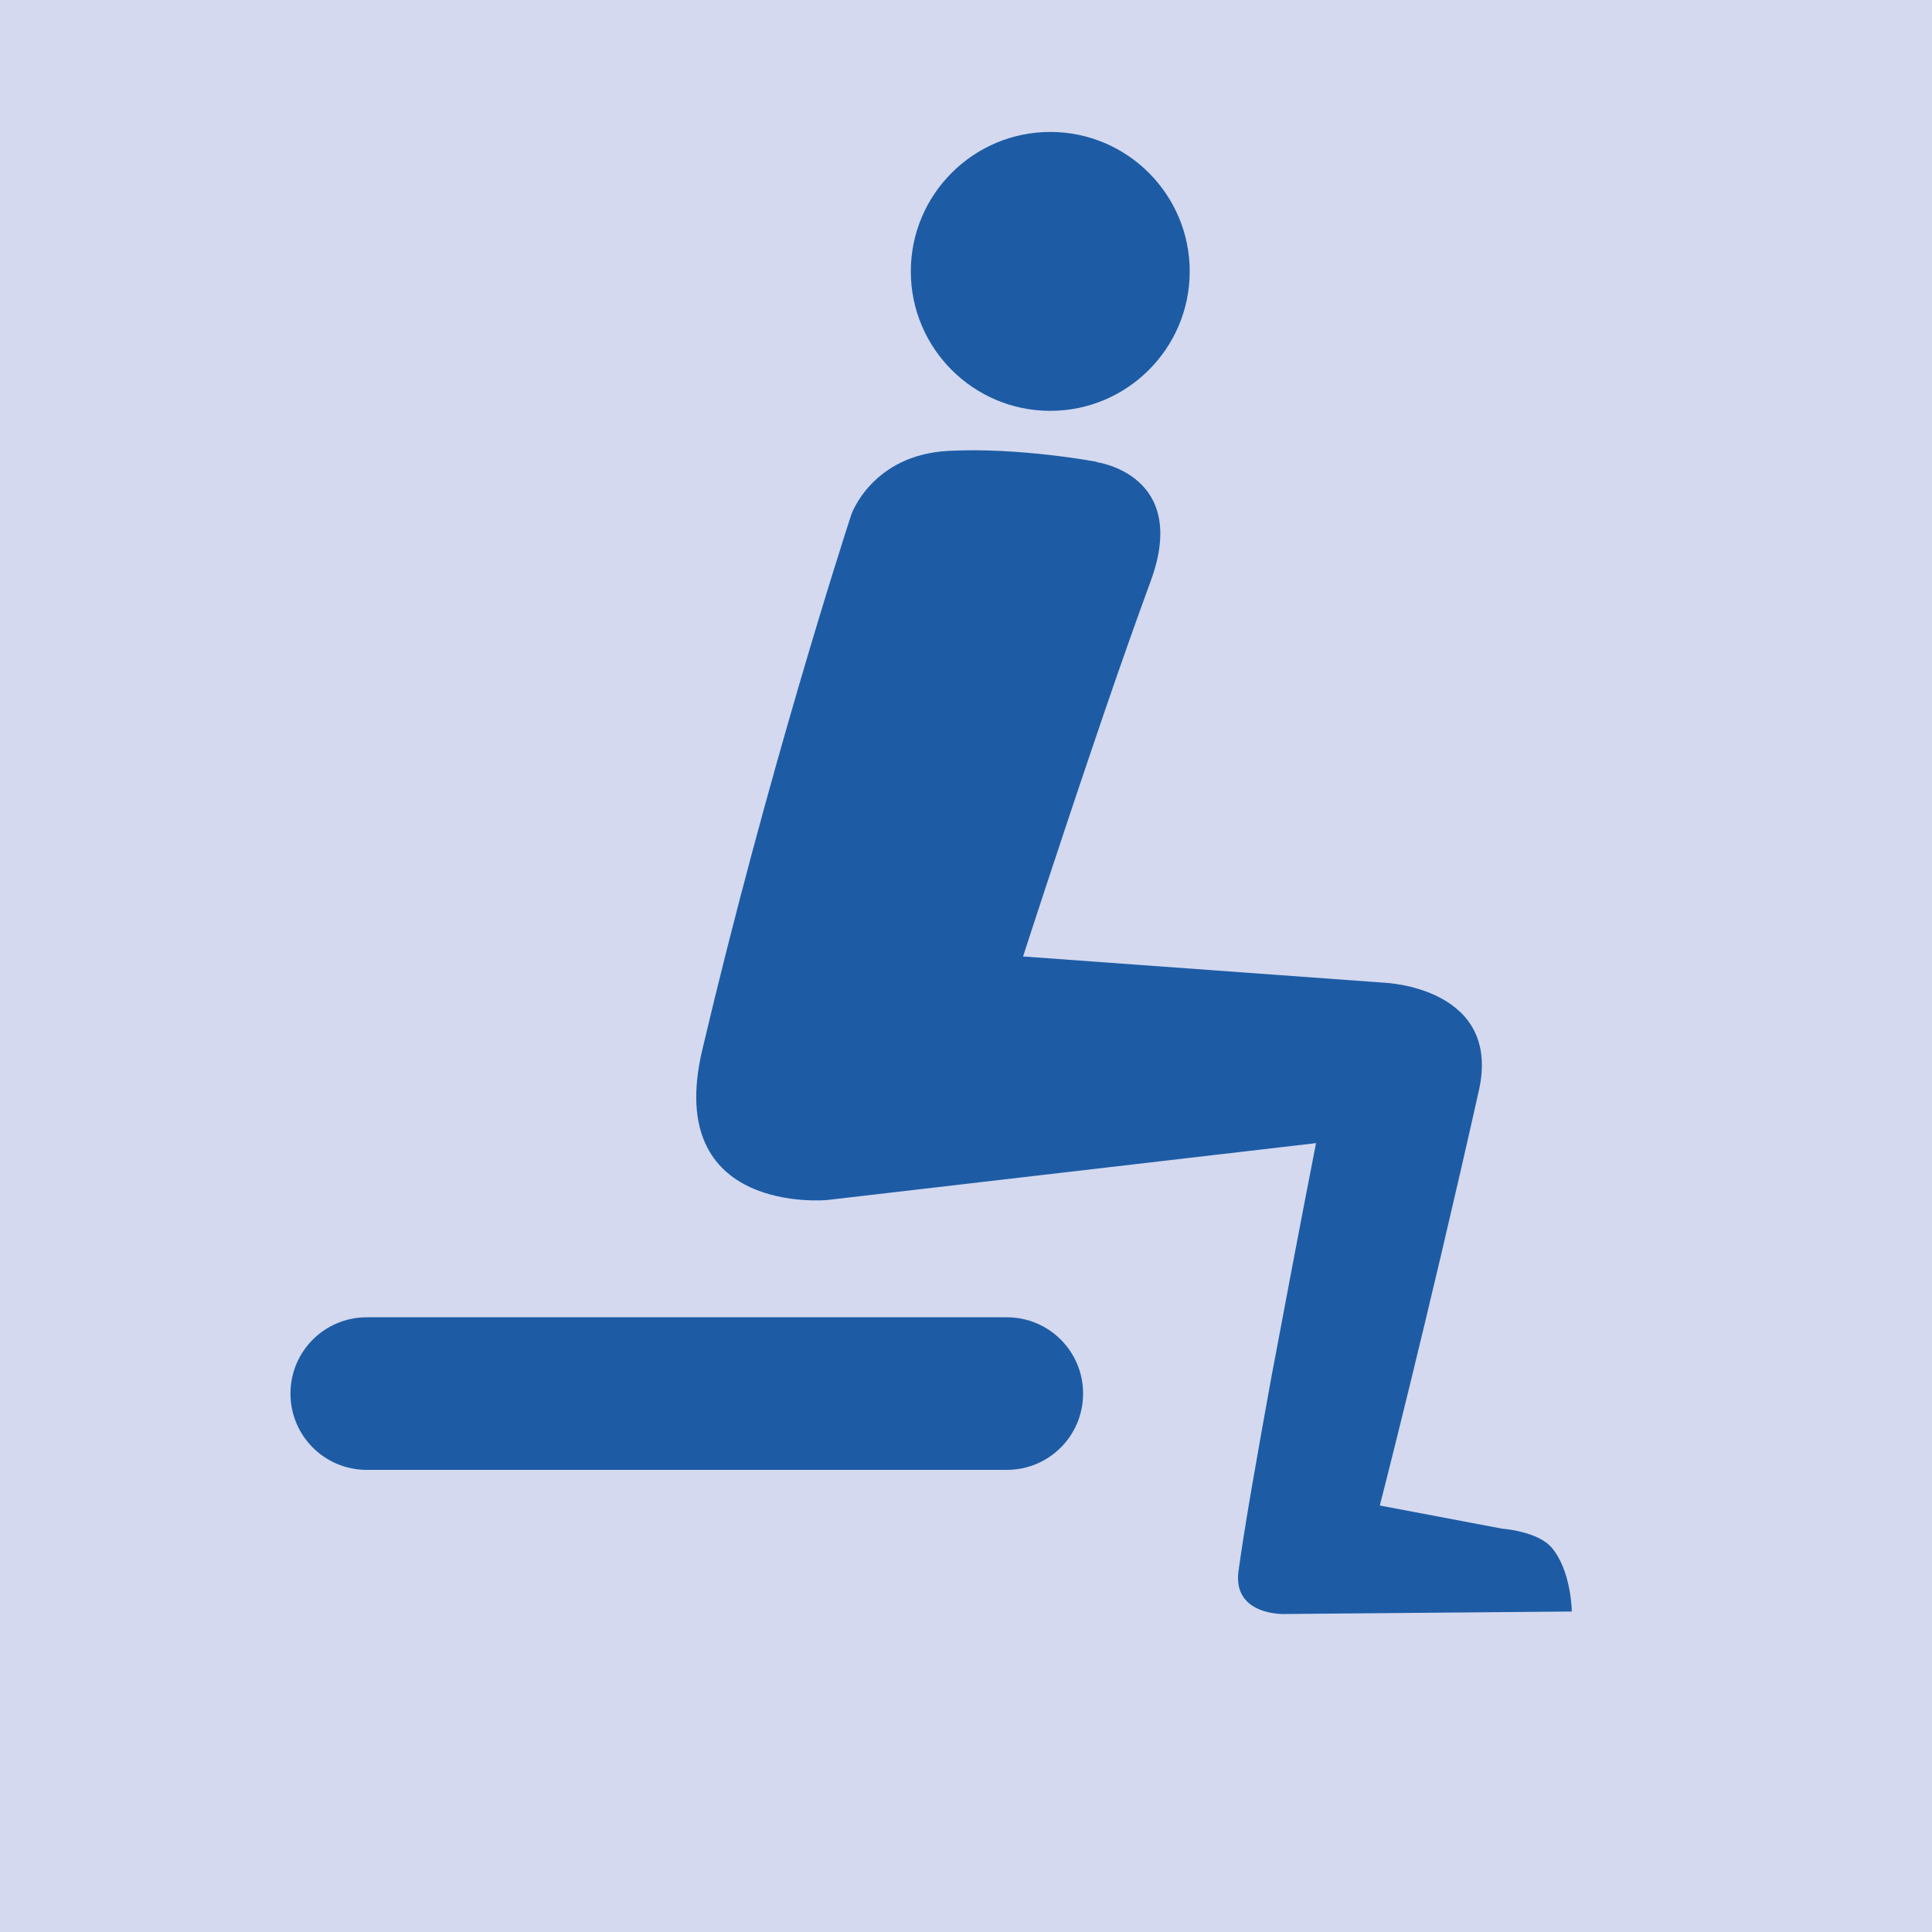
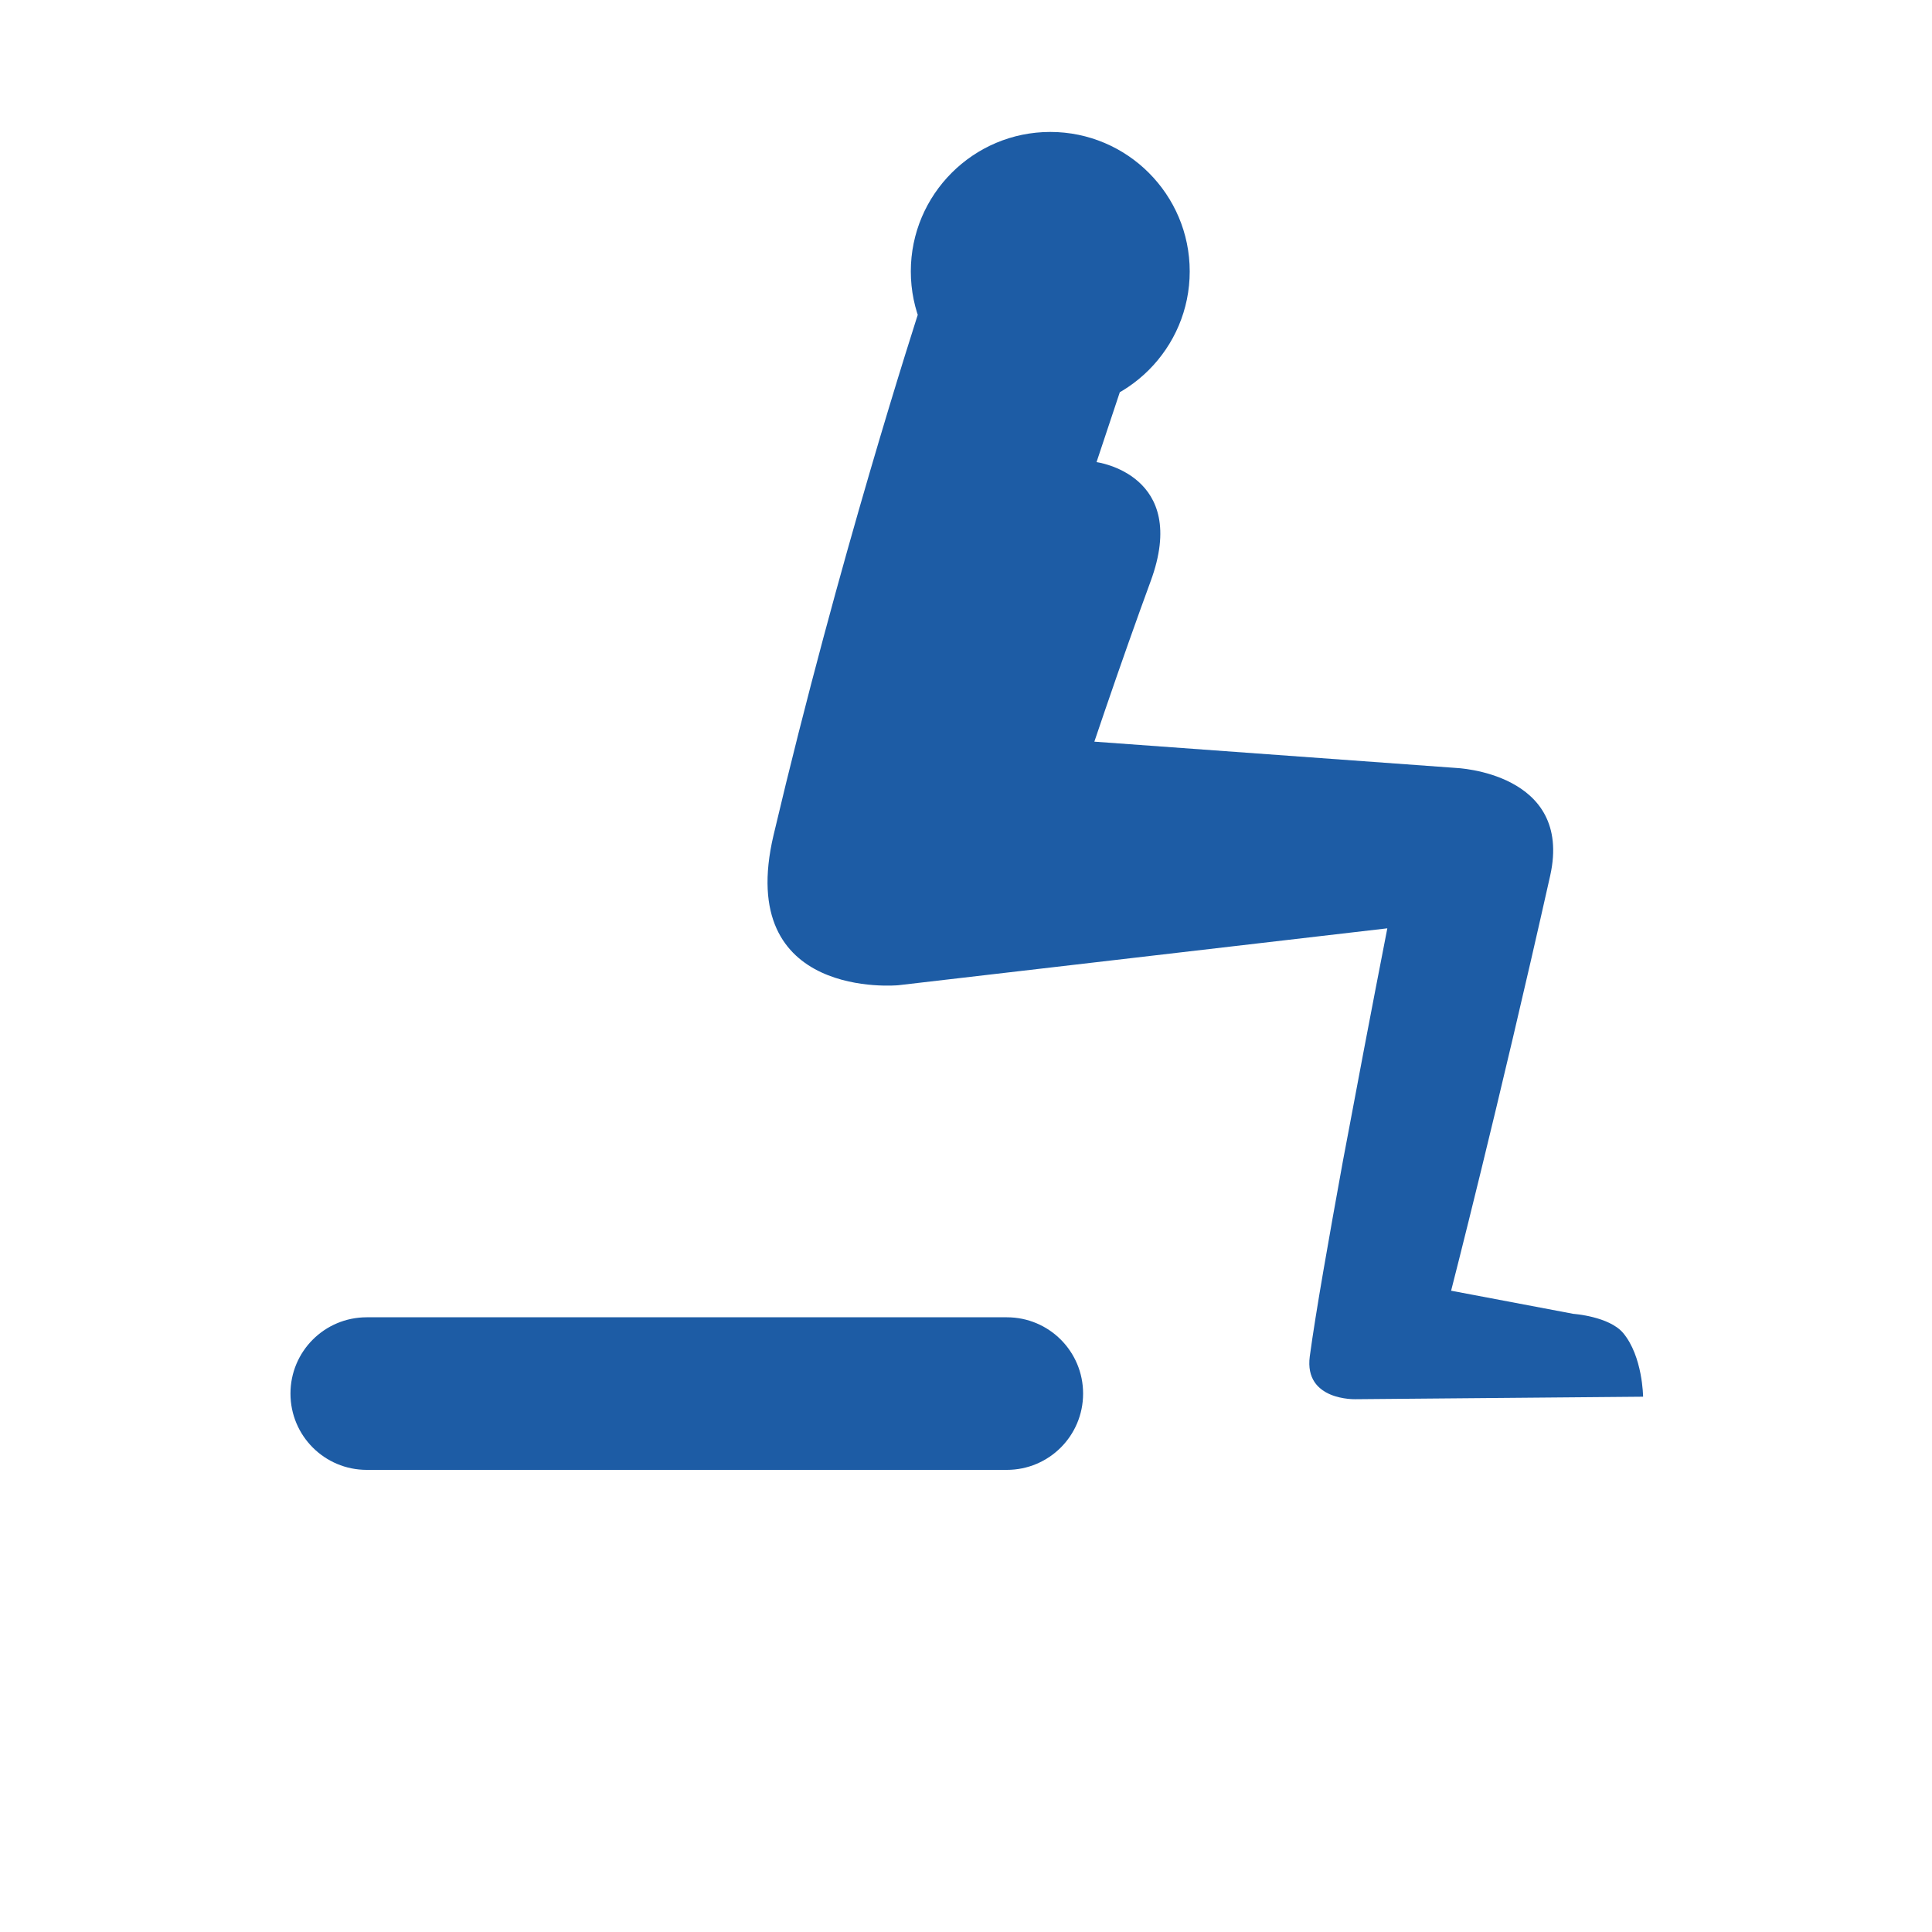
<svg xmlns="http://www.w3.org/2000/svg" viewBox="0 0 61.79 61.79">
  <defs>
    <style>.cls-1{fill:#1d5ca5;}.cls-1,.cls-2{stroke-width:0px;}.cls-3{mix-blend-mode:multiply;}.cls-4{isolation:isolate;}.cls-2{fill:#d4d9ef;}</style>
  </defs>
  <g class="cls-4">
    <g id="Livello_1">
-       <rect class="cls-2" width="61.79" height="61.79" />
      <g class="cls-3">
-         <path class="cls-1" d="M33.59,4.22c2.46,0,4.46,2,4.46,4.46s-2,4.46-4.46,4.46-4.46-2-4.46-4.46,2-4.46,4.46-4.46M32.2,42.13c1.35,0,2.44,1.09,2.44,2.44s-1.09,2.44-2.44,2.44H11.73c-1.35,0-2.44-1.09-2.44-2.44s1.09-2.44,2.44-2.44h20.48ZM35.07,14.78s2.99.39,1.73,3.81c-.43,1.17-.95,2.64-1.46,4.13l-.34,1c-1.19,3.5-2.28,6.87-2.28,6.87l11.56.84s3.75.14,3.02,3.44c-1.66,7.41-3.17,13.28-3.17,13.28l3.91.74s1.14.08,1.59.61c.63.75.64,2.04.64,2.04l-9.19.08s-1.66.06-1.47-1.37c.19-1.41.62-3.83,1.06-6.25l.21-1.11c.62-3.32,1.21-6.33,1.21-6.33l-15.64,1.82s-5.24.5-3.99-4.8c2.09-8.86,4.52-16.36,4.75-17.07l.02-.06s.66-1.9,3.1-2.03c2.27-.12,4.75.35,4.75.35" />
+         <path class="cls-1" d="M33.59,4.22c2.46,0,4.46,2,4.46,4.46s-2,4.46-4.46,4.46-4.46-2-4.46-4.46,2-4.46,4.46-4.46M32.2,42.13c1.35,0,2.44,1.09,2.44,2.44s-1.09,2.44-2.44,2.44H11.73c-1.35,0-2.44-1.09-2.44-2.44s1.09-2.44,2.44-2.44h20.48ZM35.07,14.78s2.99.39,1.73,3.81c-.43,1.17-.95,2.64-1.46,4.13l-.34,1l11.56.84s3.75.14,3.02,3.44c-1.66,7.41-3.17,13.28-3.17,13.28l3.91.74s1.14.08,1.59.61c.63.75.64,2.04.64,2.04l-9.19.08s-1.66.06-1.47-1.37c.19-1.41.62-3.83,1.06-6.25l.21-1.11c.62-3.32,1.21-6.33,1.21-6.33l-15.64,1.82s-5.24.5-3.99-4.8c2.09-8.86,4.52-16.36,4.75-17.07l.02-.06s.66-1.9,3.1-2.03c2.27-.12,4.75.35,4.75.35" />
      </g>
    </g>
  </g>
</svg>